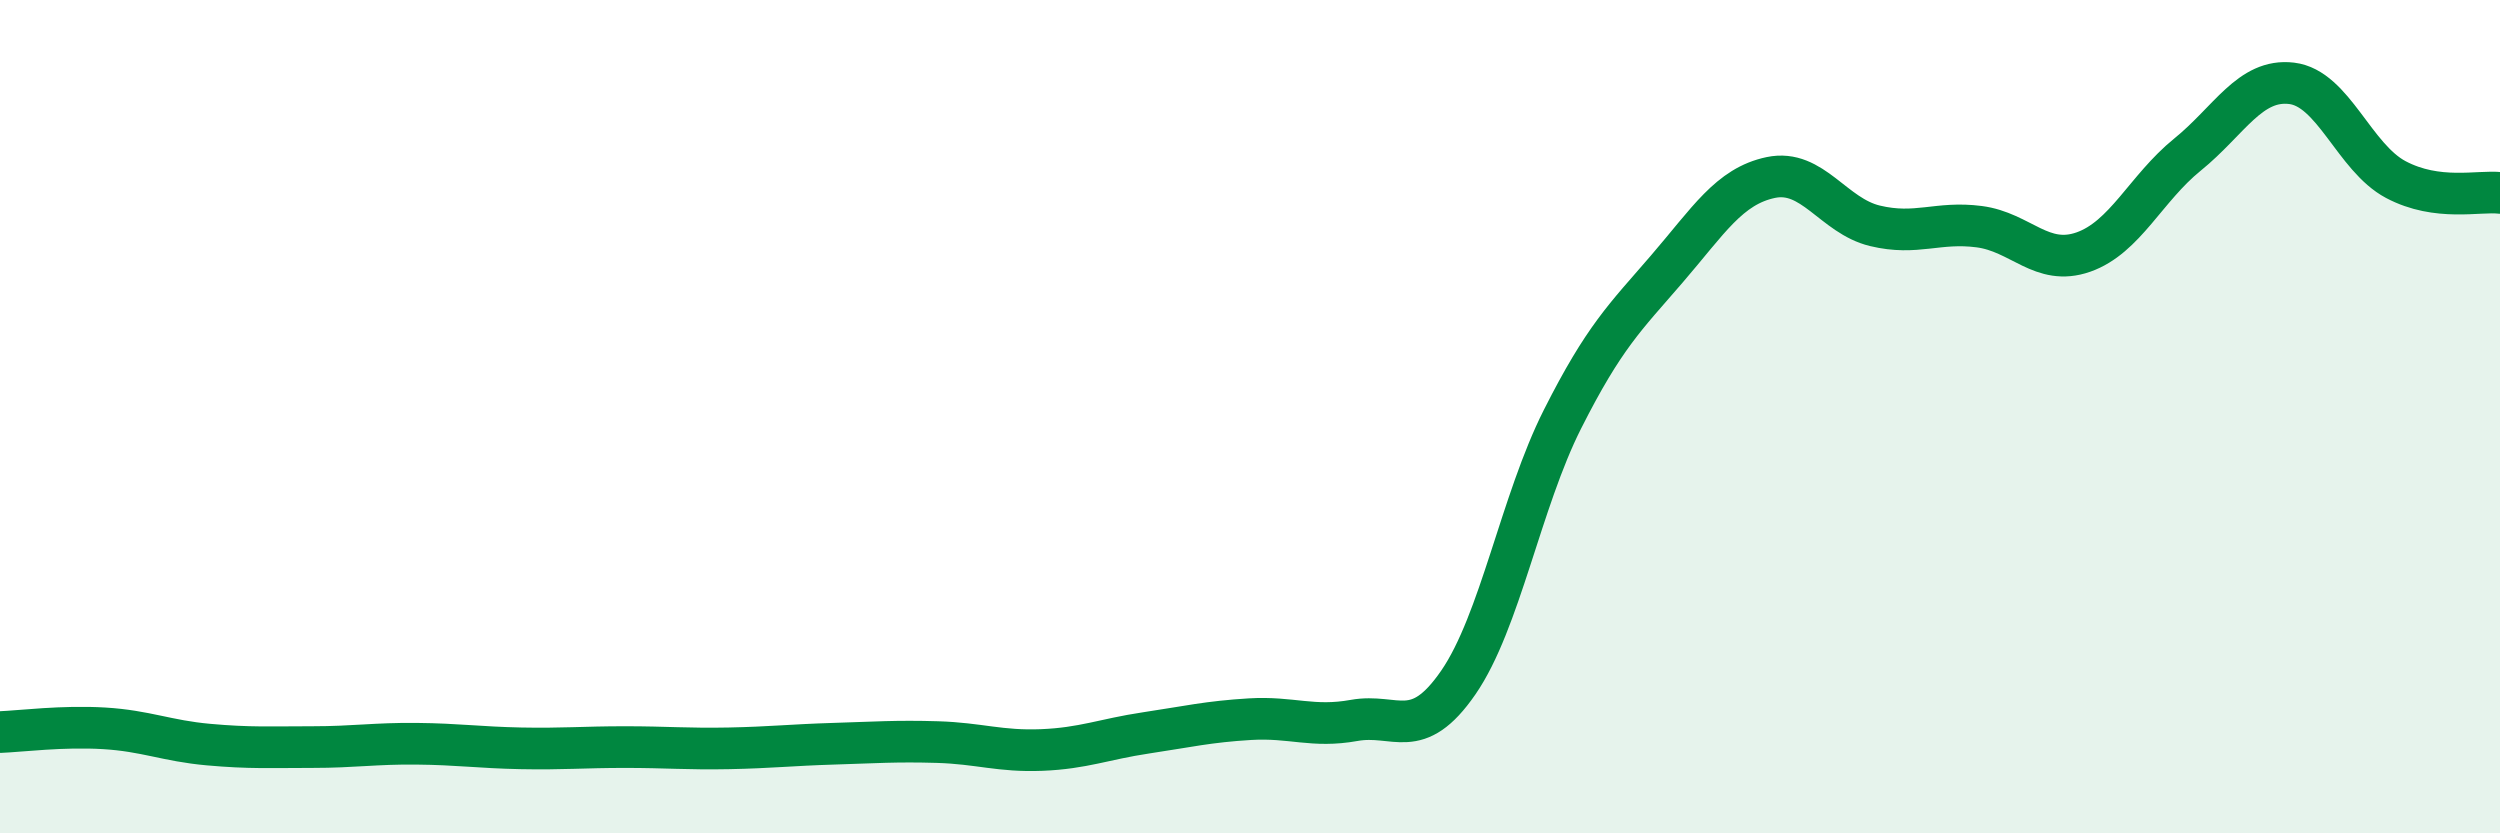
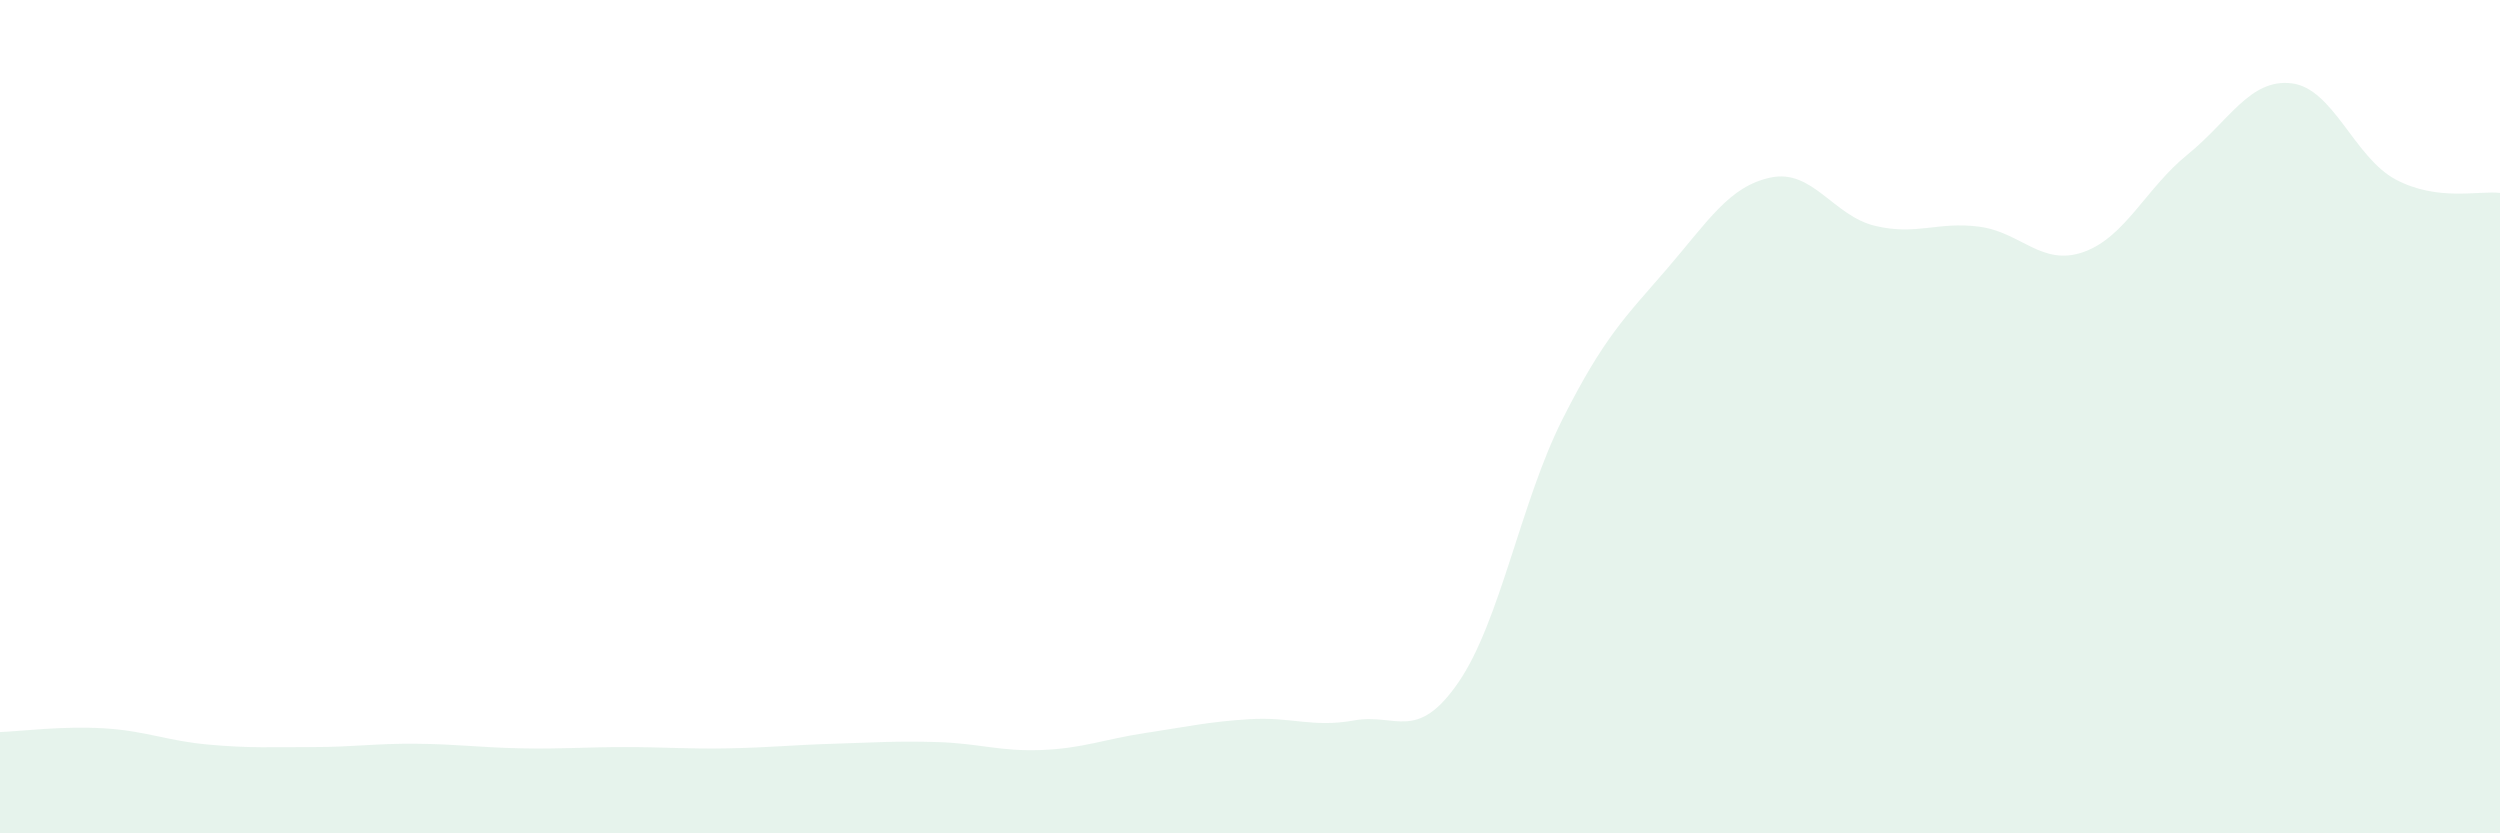
<svg xmlns="http://www.w3.org/2000/svg" width="60" height="20" viewBox="0 0 60 20">
  <path d="M 0,17.57 C 0.5,17.55 1.5,17.42 2.5,17.48 C 3.5,17.54 4,17.78 5,17.87 C 6,17.96 6.5,17.93 7.5,17.93 C 8.5,17.93 9,17.84 10,17.85 C 11,17.86 11.5,17.94 12.5,17.96 C 13.5,17.98 14,17.93 15,17.93 C 16,17.93 16.5,17.98 17.5,17.96 C 18.5,17.94 19,17.88 20,17.85 C 21,17.82 21.5,17.78 22.5,17.81 C 23.5,17.84 24,18.04 25,18 C 26,17.96 26.5,17.74 27.5,17.59 C 28.5,17.44 29,17.32 30,17.26 C 31,17.2 31.5,17.47 32.5,17.29 C 33.5,17.11 34,17.83 35,16.38 C 36,14.93 36.5,12.04 37.5,10.06 C 38.5,8.08 39,7.62 40,6.46 C 41,5.3 41.5,4.47 42.5,4.26 C 43.5,4.05 44,5.18 45,5.42 C 46,5.66 46.5,5.31 47.5,5.44 C 48.5,5.57 49,6.4 50,6.05 C 51,5.7 51.5,4.52 52.5,3.71 C 53.5,2.9 54,1.88 55,2 C 56,2.12 56.5,3.78 57.5,4.31 C 58.5,4.84 59.5,4.57 60,4.63L60 20L0 20Z" fill="#008740" opacity="0.1" stroke-linecap="round" stroke-linejoin="round" />
-   <path d="M 0,17.57 C 0.5,17.55 1.5,17.42 2.5,17.48 C 3.5,17.54 4,17.78 5,17.87 C 6,17.96 6.5,17.93 7.5,17.93 C 8.5,17.93 9,17.84 10,17.85 C 11,17.86 11.5,17.94 12.5,17.96 C 13.5,17.98 14,17.93 15,17.93 C 16,17.93 16.5,17.98 17.5,17.96 C 18.5,17.94 19,17.88 20,17.85 C 21,17.82 21.5,17.78 22.5,17.81 C 23.5,17.84 24,18.04 25,18 C 26,17.96 26.5,17.74 27.5,17.59 C 28.5,17.44 29,17.32 30,17.26 C 31,17.2 31.5,17.47 32.5,17.29 C 33.5,17.11 34,17.83 35,16.38 C 36,14.93 36.5,12.04 37.5,10.06 C 38.5,8.08 39,7.62 40,6.46 C 41,5.3 41.5,4.47 42.5,4.26 C 43.5,4.05 44,5.18 45,5.42 C 46,5.66 46.5,5.31 47.5,5.44 C 48.5,5.57 49,6.4 50,6.05 C 51,5.7 51.5,4.52 52.5,3.71 C 53.5,2.9 54,1.88 55,2 C 56,2.12 56.5,3.78 57.5,4.31 C 58.5,4.84 59.5,4.57 60,4.63" stroke="#008740" stroke-width="1" fill="none" stroke-linecap="round" stroke-linejoin="round" />
</svg>